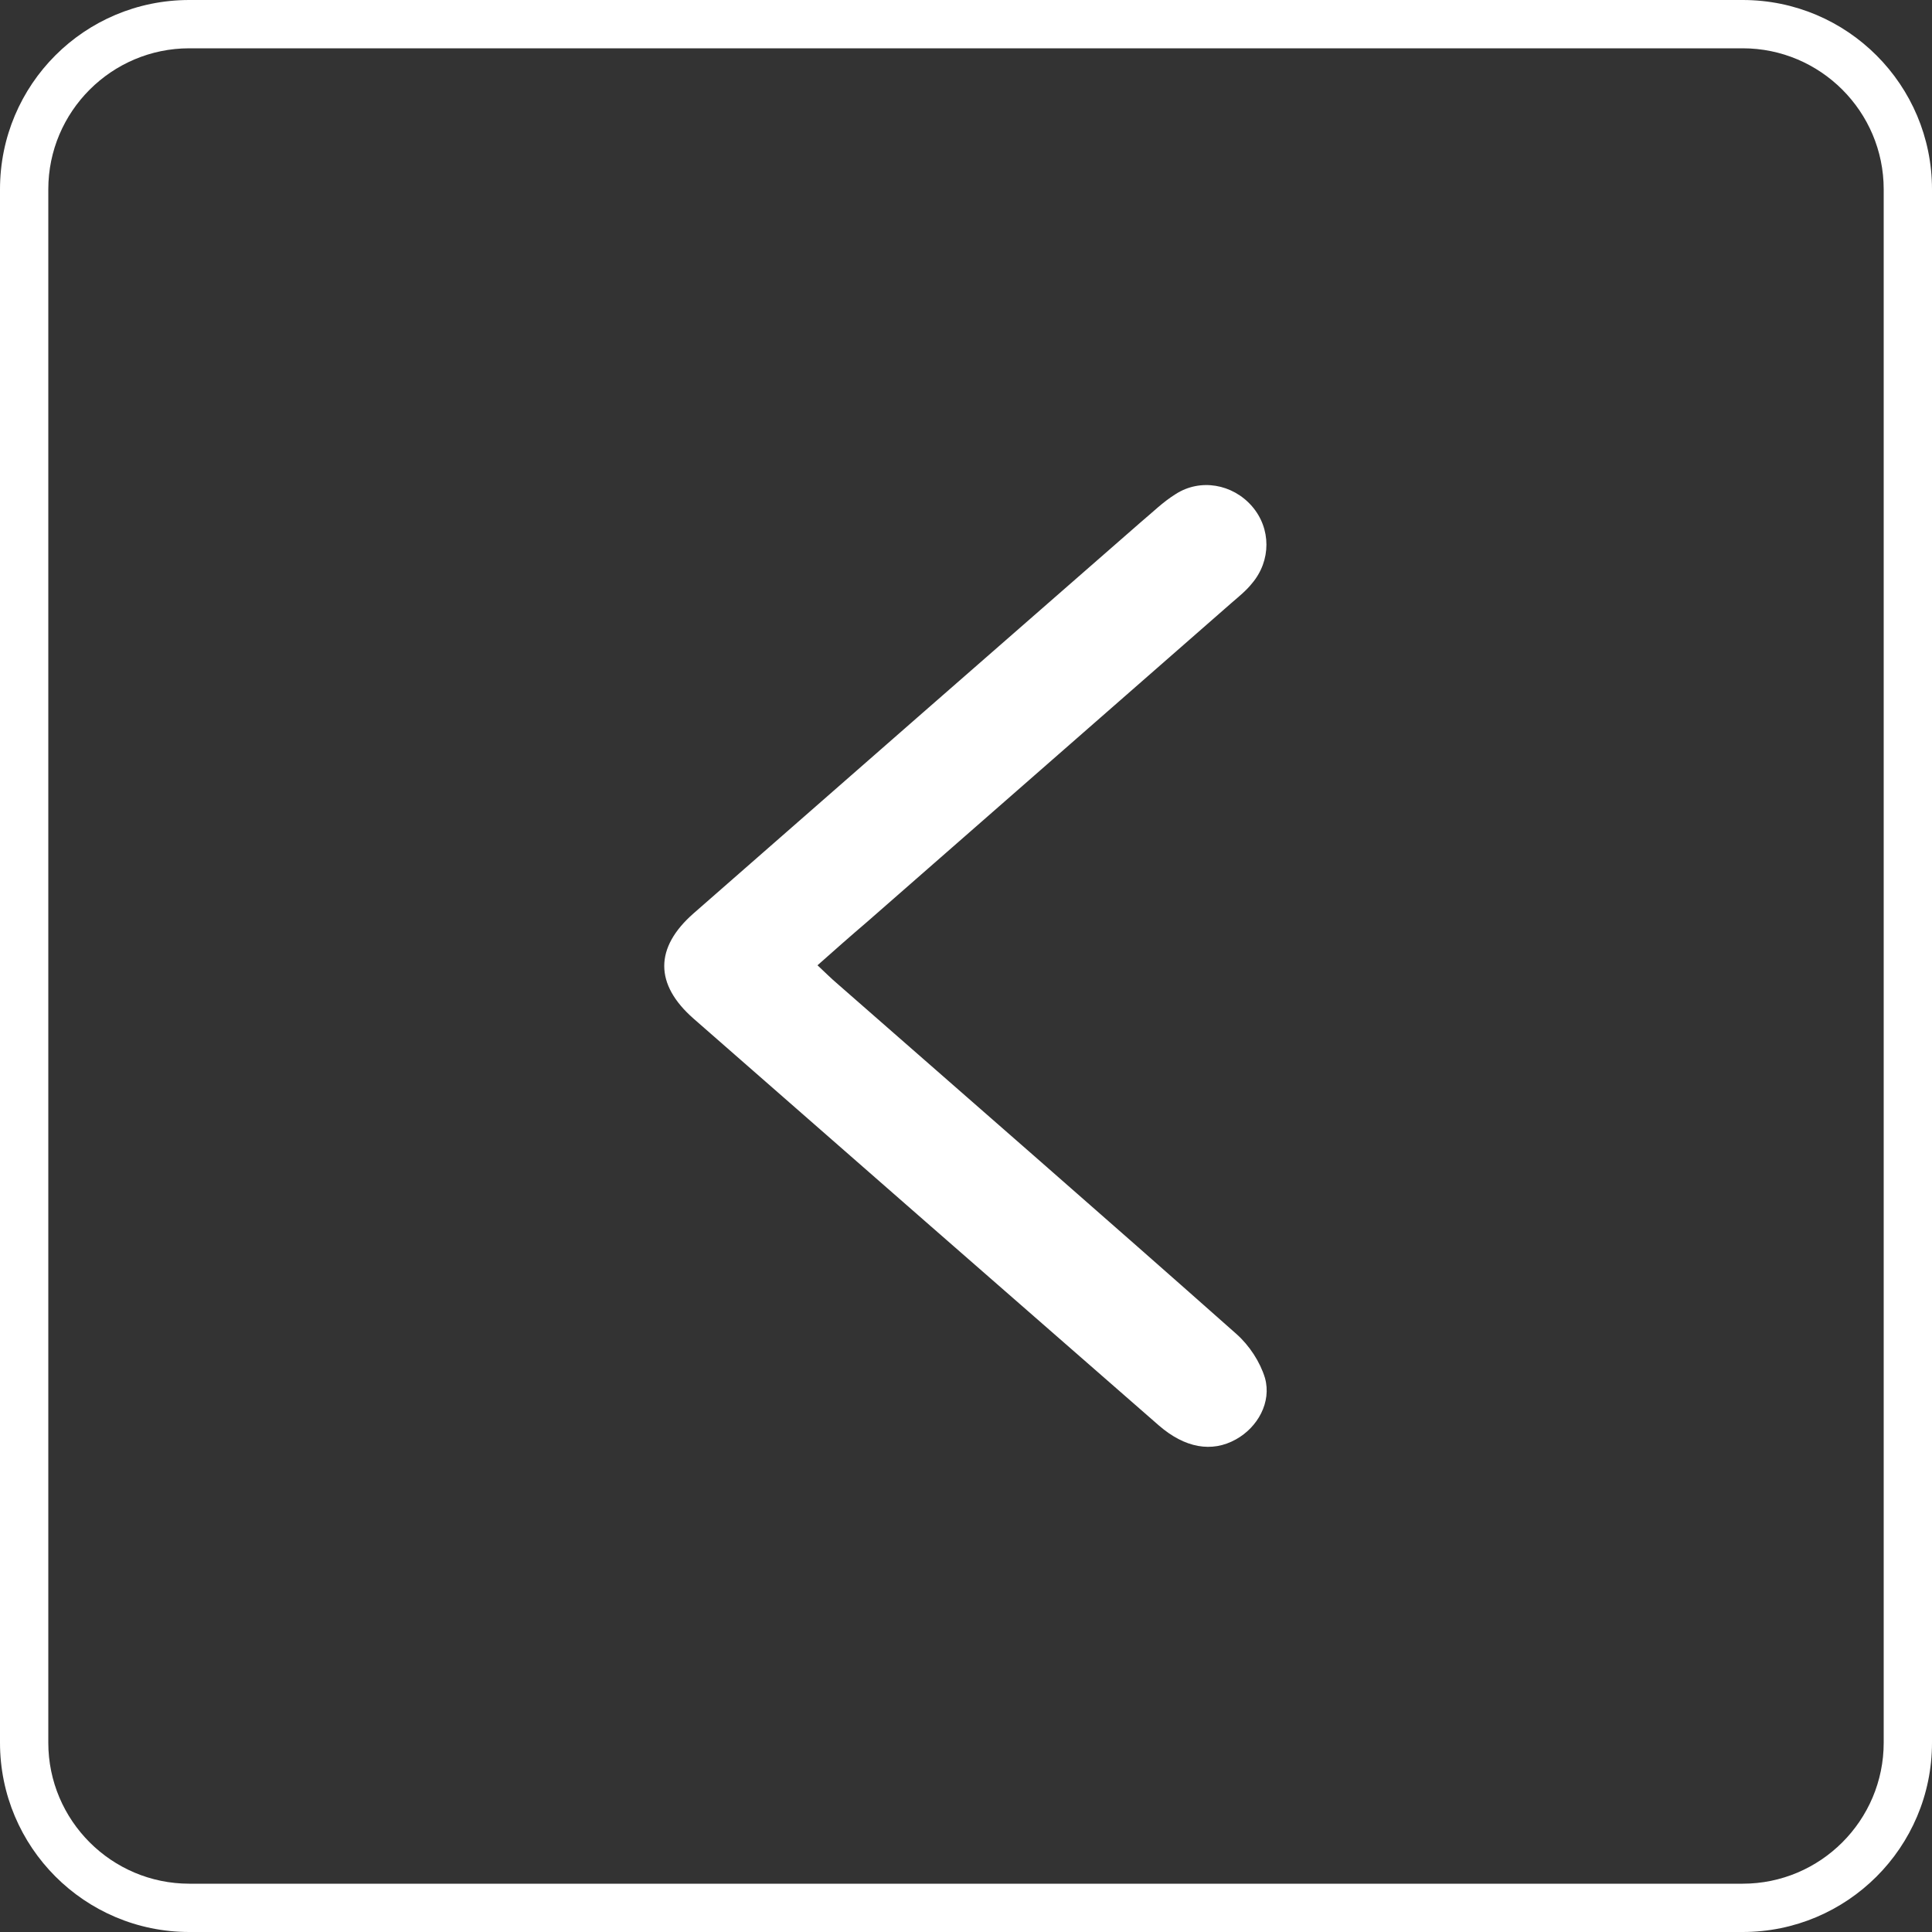
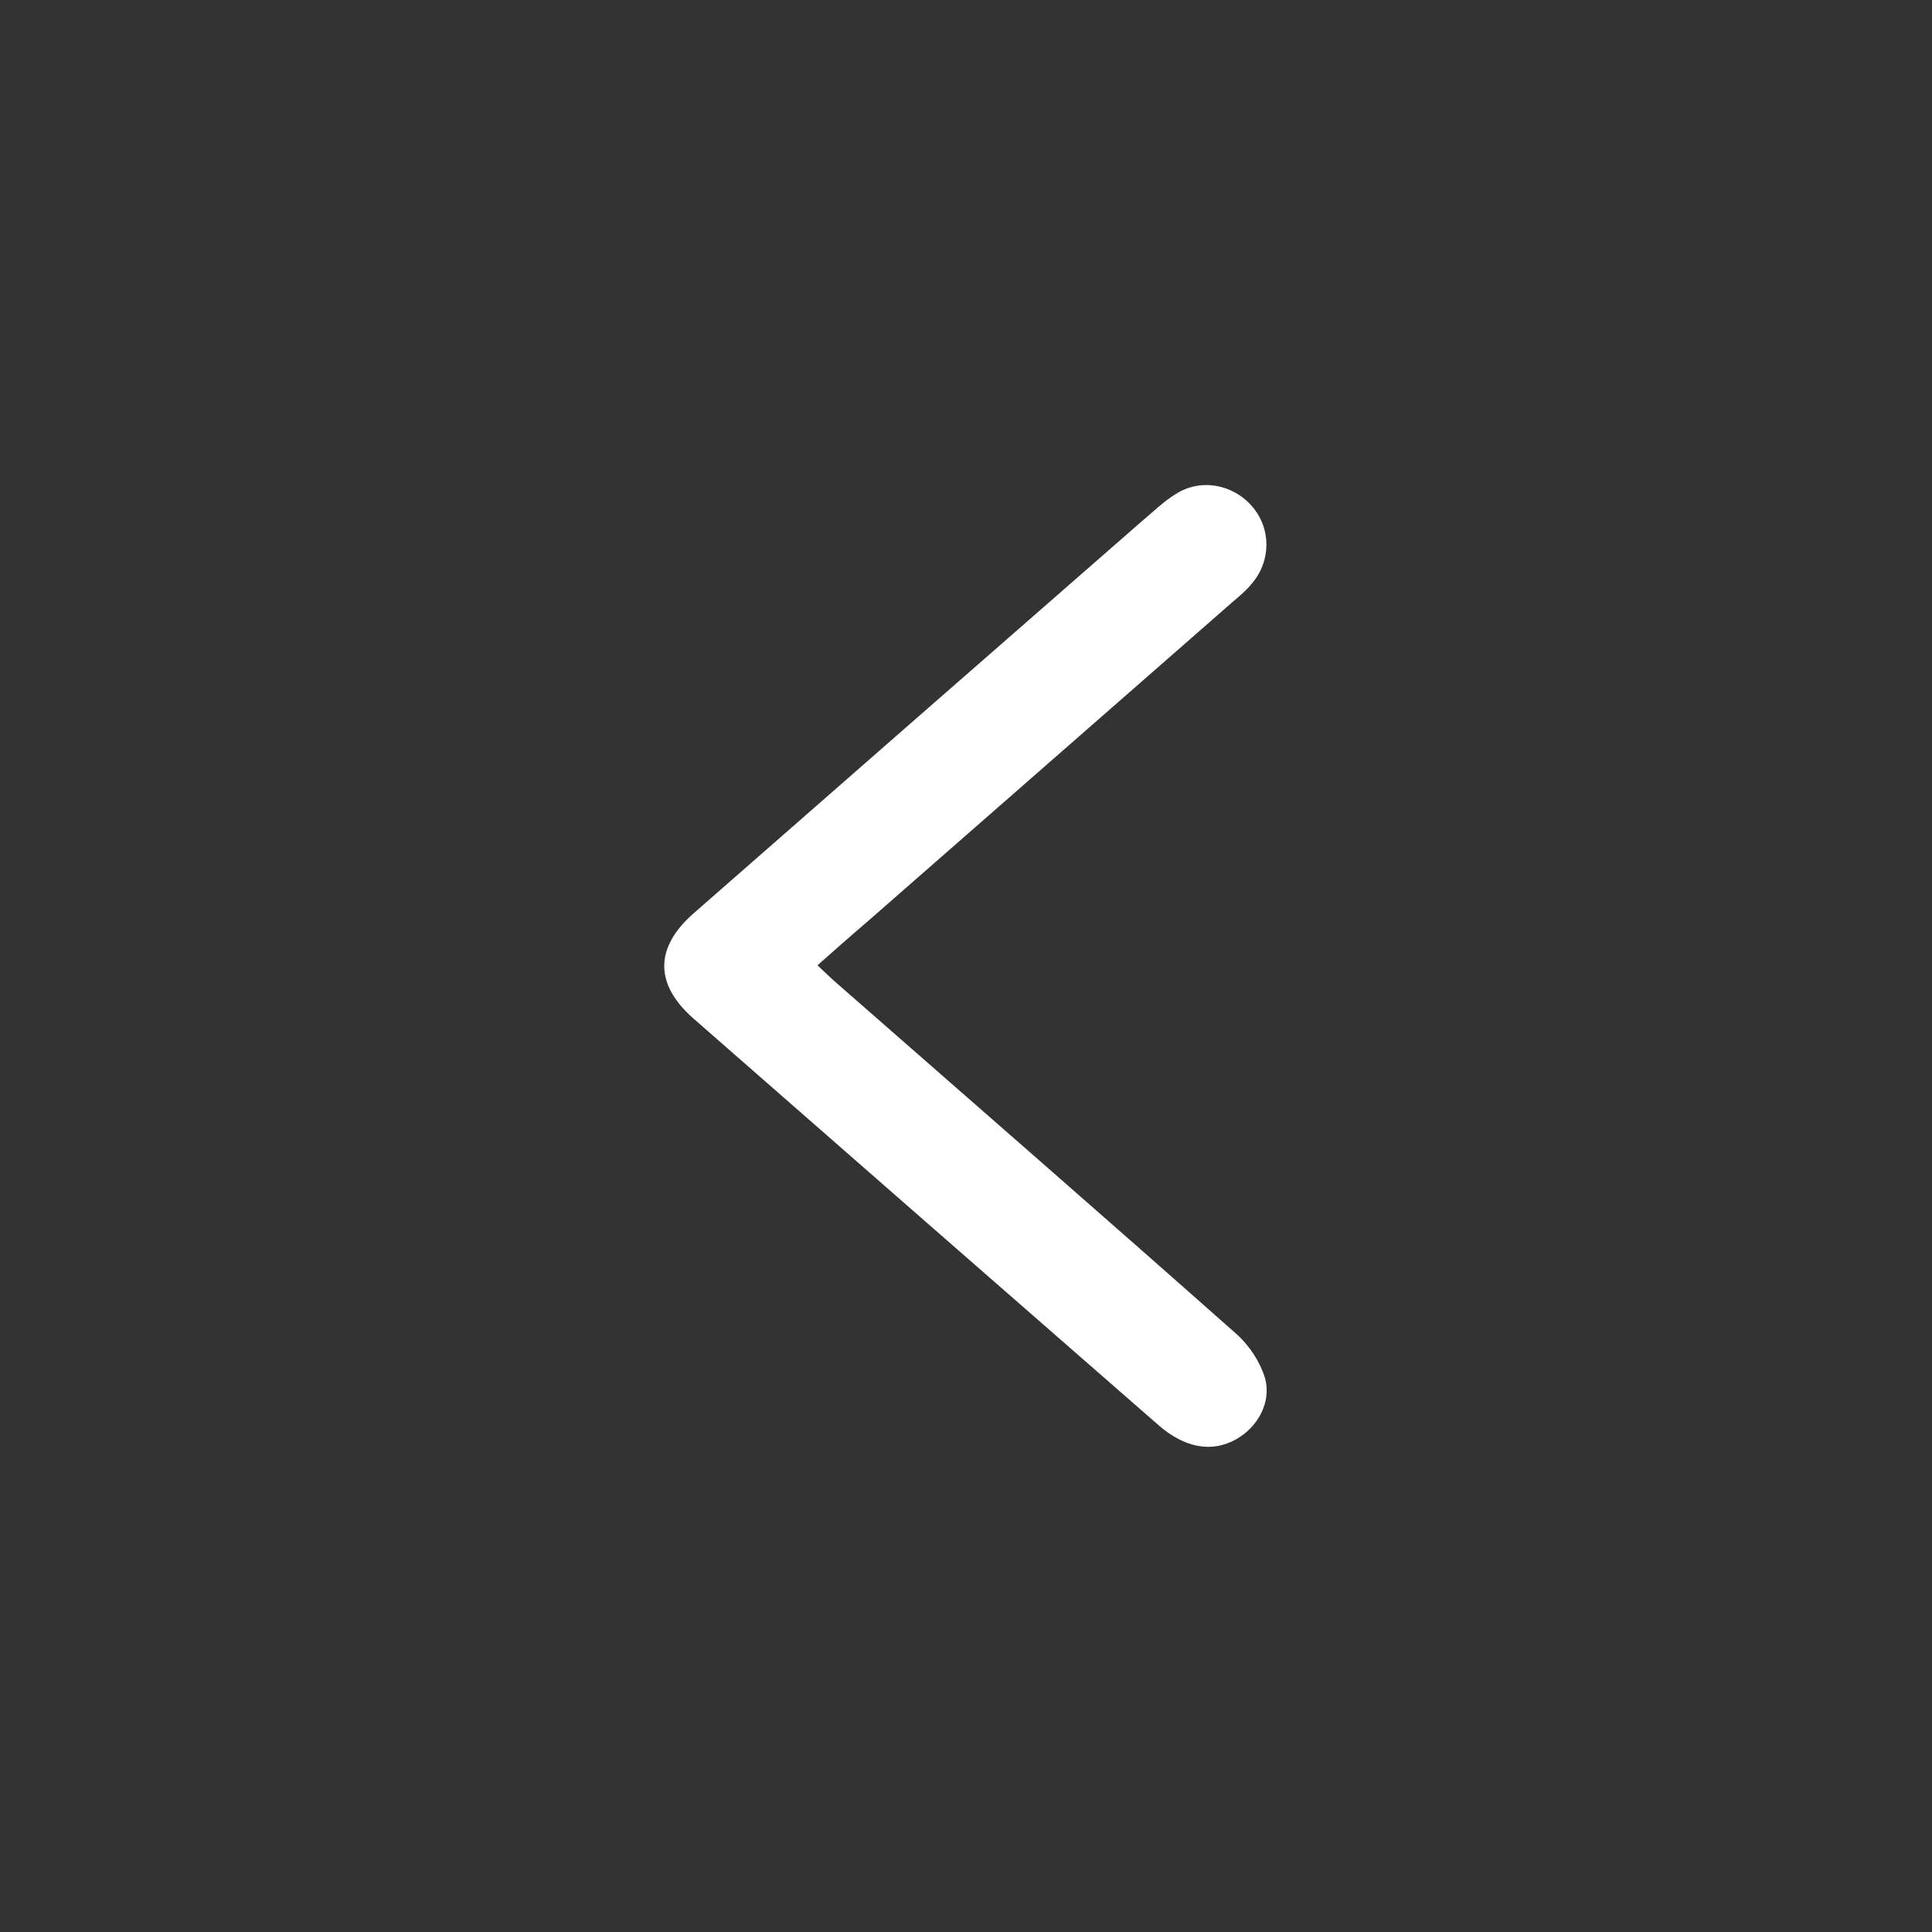
<svg xmlns="http://www.w3.org/2000/svg" viewBox="0 0 40 40">
  <rect x="0" y="0" width="40" height="40" fill="#333333" stroke="none" />
  <defs>
    <style>.d{fill:#fff;}</style>
  </defs>
  <g id="a" />
  <g id="b">
    <g id="c">
      <g>
-         <path class="d" d="M36.08,1c1.61,0,2.92,1.31,2.92,2.92V36.08c0,1.61-1.31,2.92-2.92,2.92H3.92c-1.61,0-2.92-1.31-2.92-2.92V3.92c0-1.61,1.31-2.92,2.92-2.92H36.08m0-1H3.92C1.75,0,0,1.75,0,3.92V36.08c0,2.16,1.75,3.92,3.92,3.92H36.08c2.16,0,3.92-1.75,3.92-3.92V3.92c0-2.16-1.75-3.92-3.92-3.92h0Z" />
        <path class="d" d="M16.92,19.99c.36-.32,.7-.62,1.04-.91,2.51-2.2,5.03-4.4,7.54-6.6,.15-.13,.3-.25,.42-.4,.4-.47,.4-1.14,0-1.6-.4-.46-1.07-.58-1.58-.25-.26,.16-.48,.38-.72,.58-3.09,2.7-6.18,5.4-9.26,8.1-.81,.71-.81,1.47,0,2.18,3.21,2.81,6.42,5.62,9.63,8.42,.54,.47,1.1,.57,1.6,.29,.45-.25,.74-.77,.6-1.27-.1-.33-.32-.67-.59-.91-2.74-2.43-5.51-4.84-8.26-7.25-.13-.11-.26-.24-.42-.39Z" />
      </g>
    </g>
  </g>
</svg>